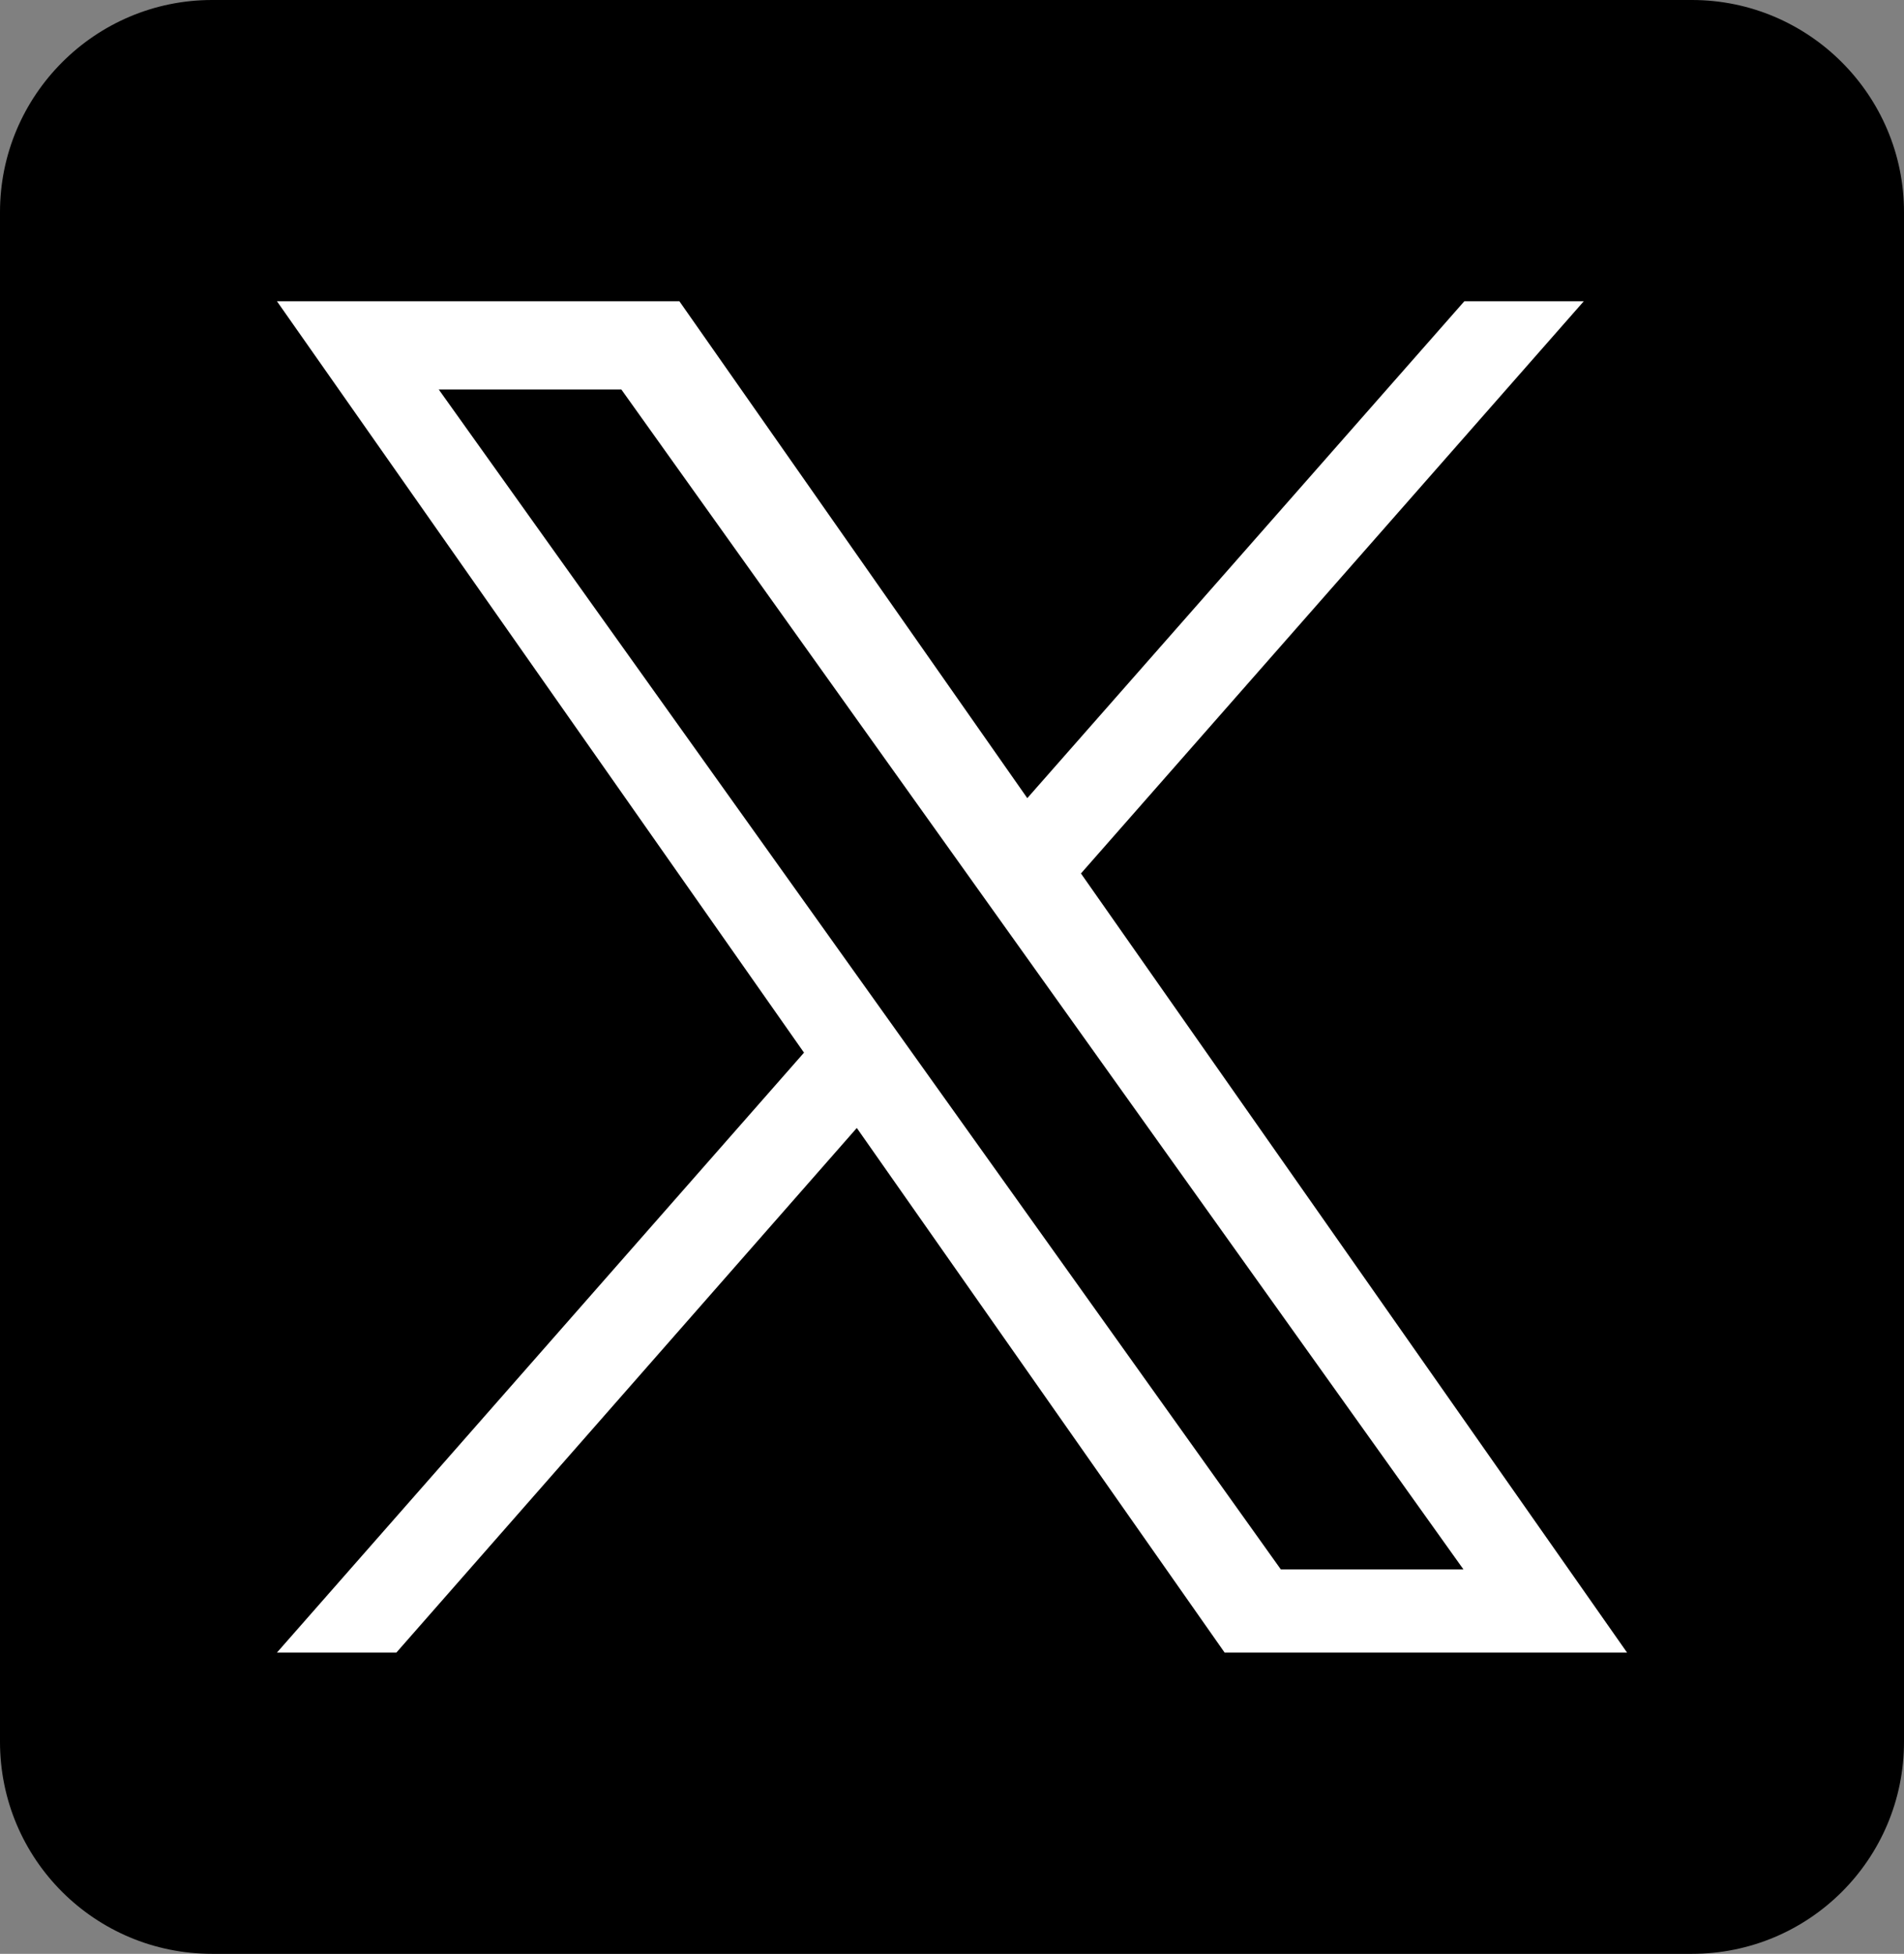
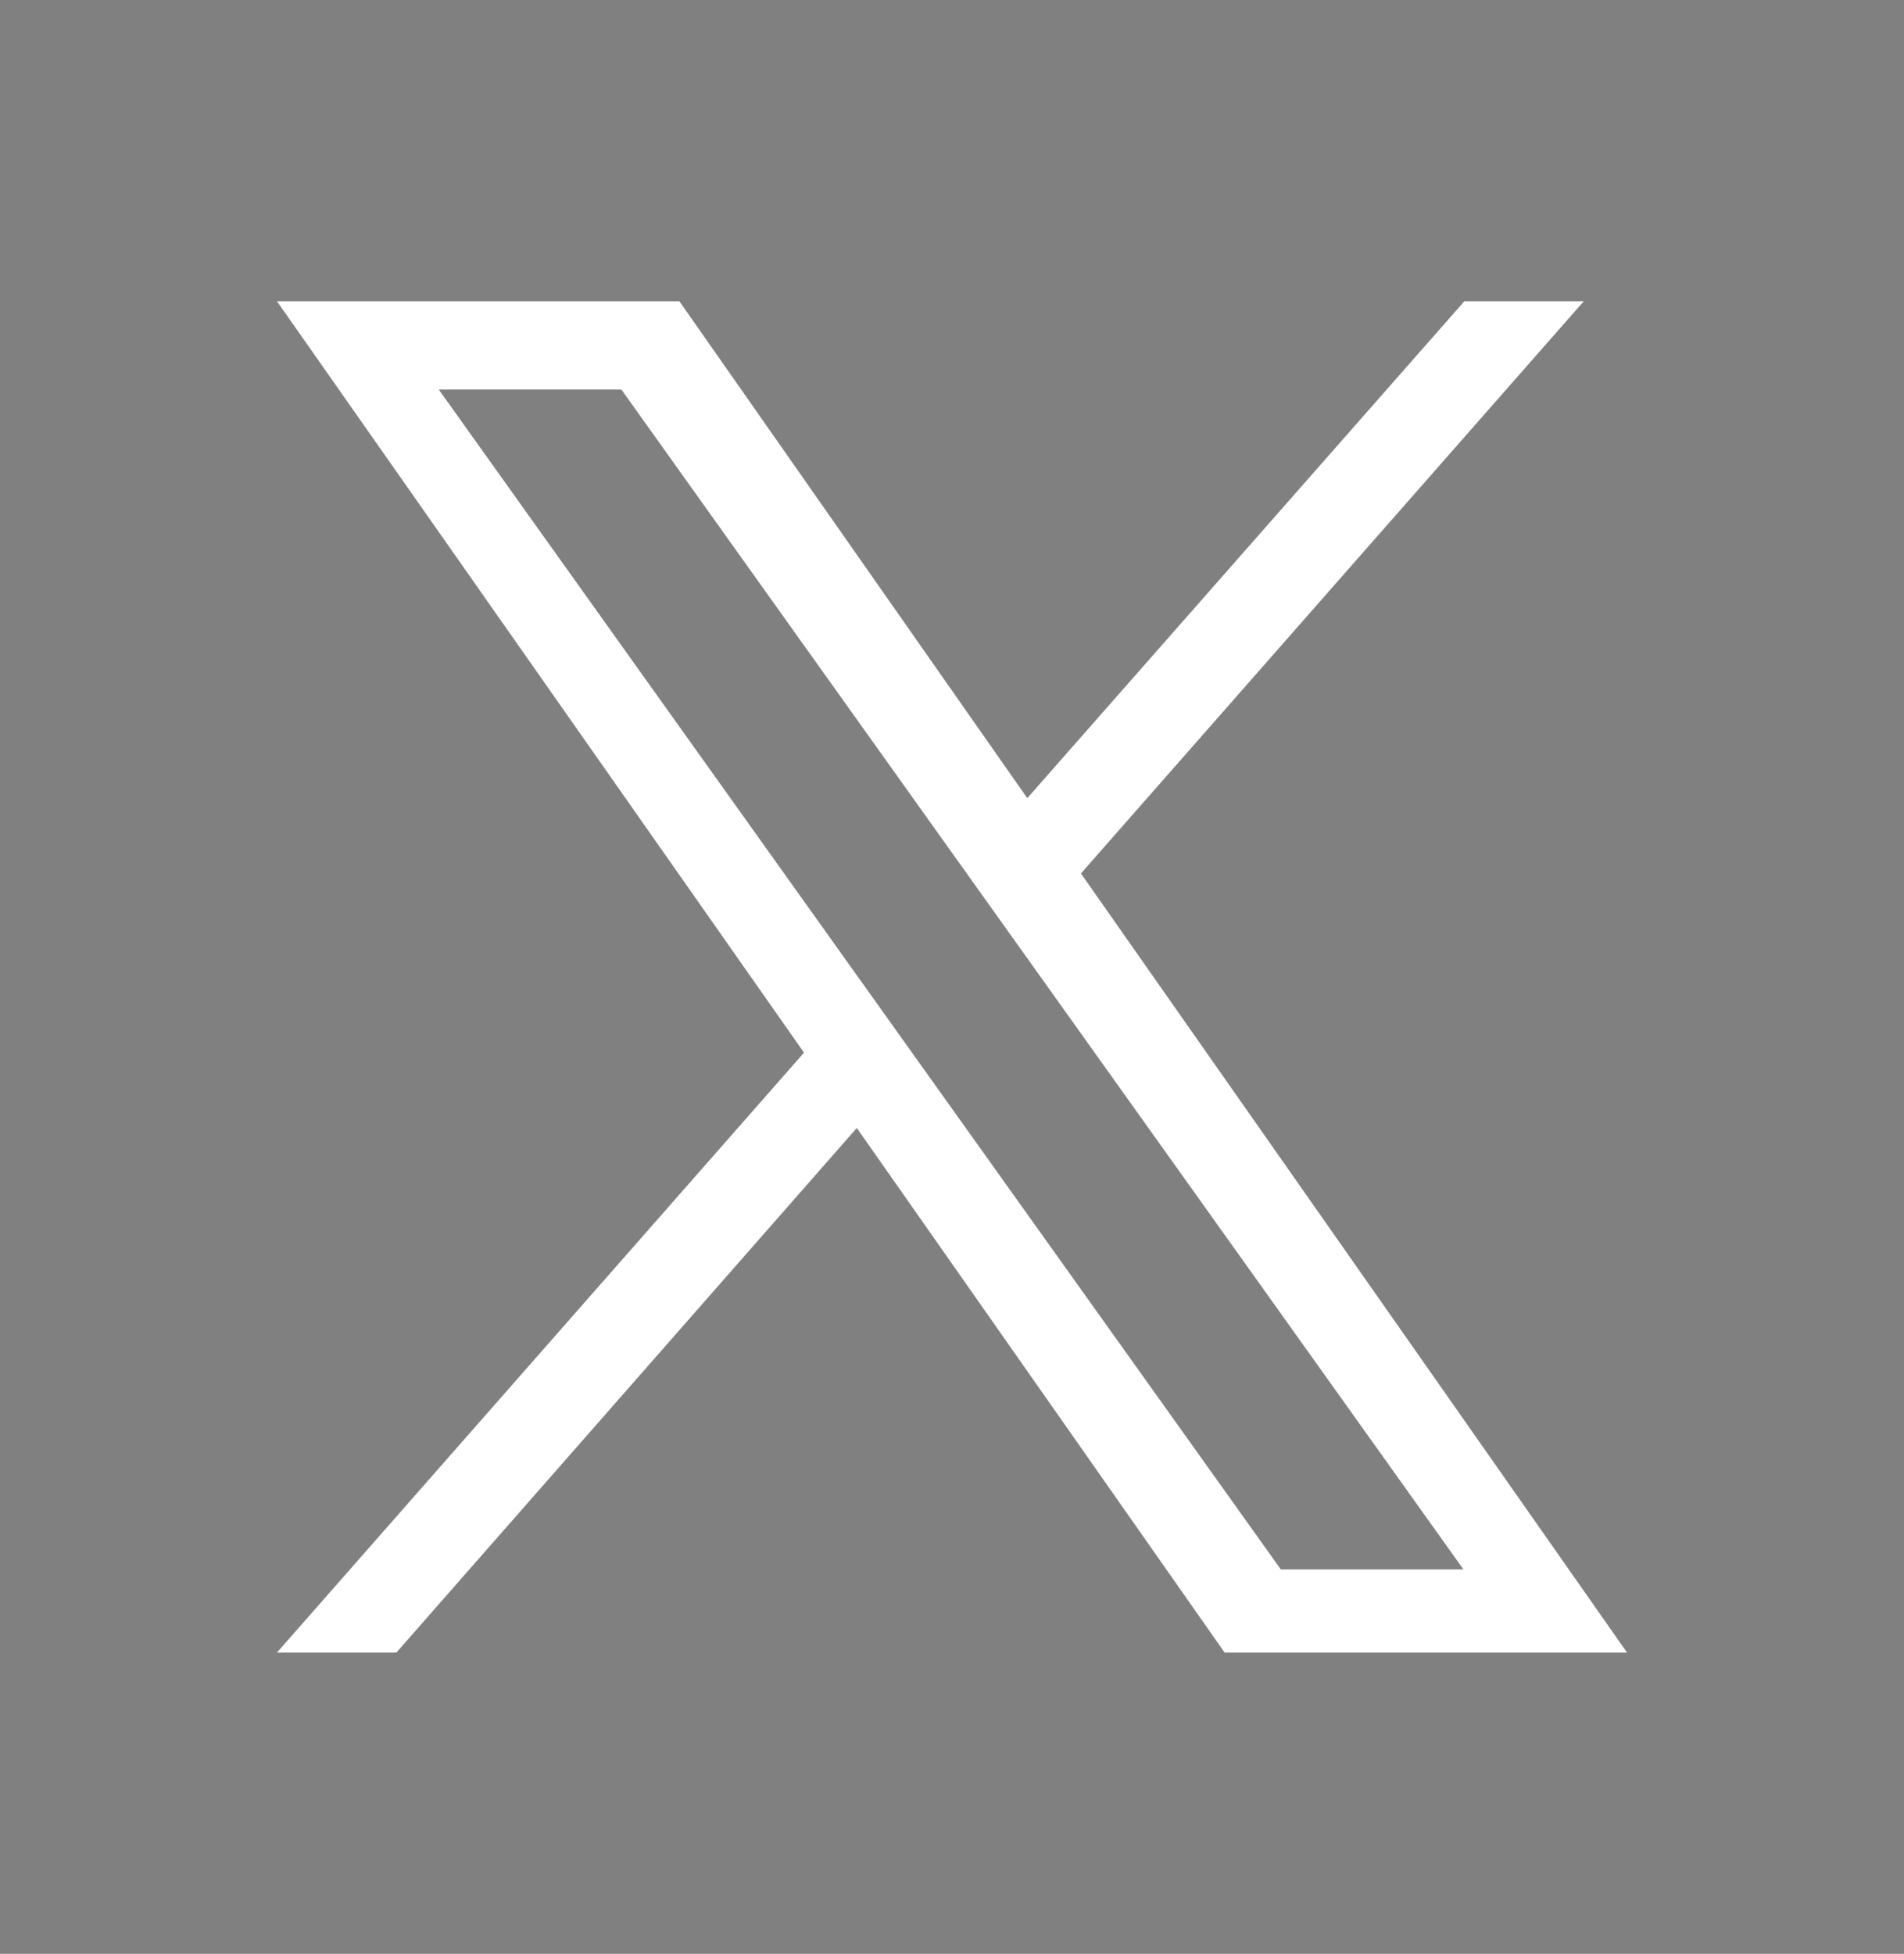
<svg xmlns="http://www.w3.org/2000/svg" version="1.1" id="IconChangeColor" x="0px" y="0px" viewBox="0 0 220 225.7" style="enable-background:new 0 0 220 225.7;" xml:space="preserve">
  <rect x="0" y="0" width="220" height="225.7" fill="#808080" stroke="none" />
  <style type="text/css">
	.st0{fill:#FFFFFF;}
</style>
-   <path d="M195.5,225.7h-171C11,225.7,0,214.8,0,201.2V24.5C0,11,11,0,24.5,0h171C209,0,220,11,220,24.5v176.7  C220,214.8,209,225.7,195.5,225.7z" />
  <path id="mainIconPathAttribute" class="st0" d="M124.9,100.9l58.1-66.1h-13.8l-50.5,57.4L78.5,34.8H32l60.9,86.8L32,190.9h13.8  L99,130.3l42.5,60.6H188 M50.7,45h21.1l97.3,136.3H148" />
</svg>